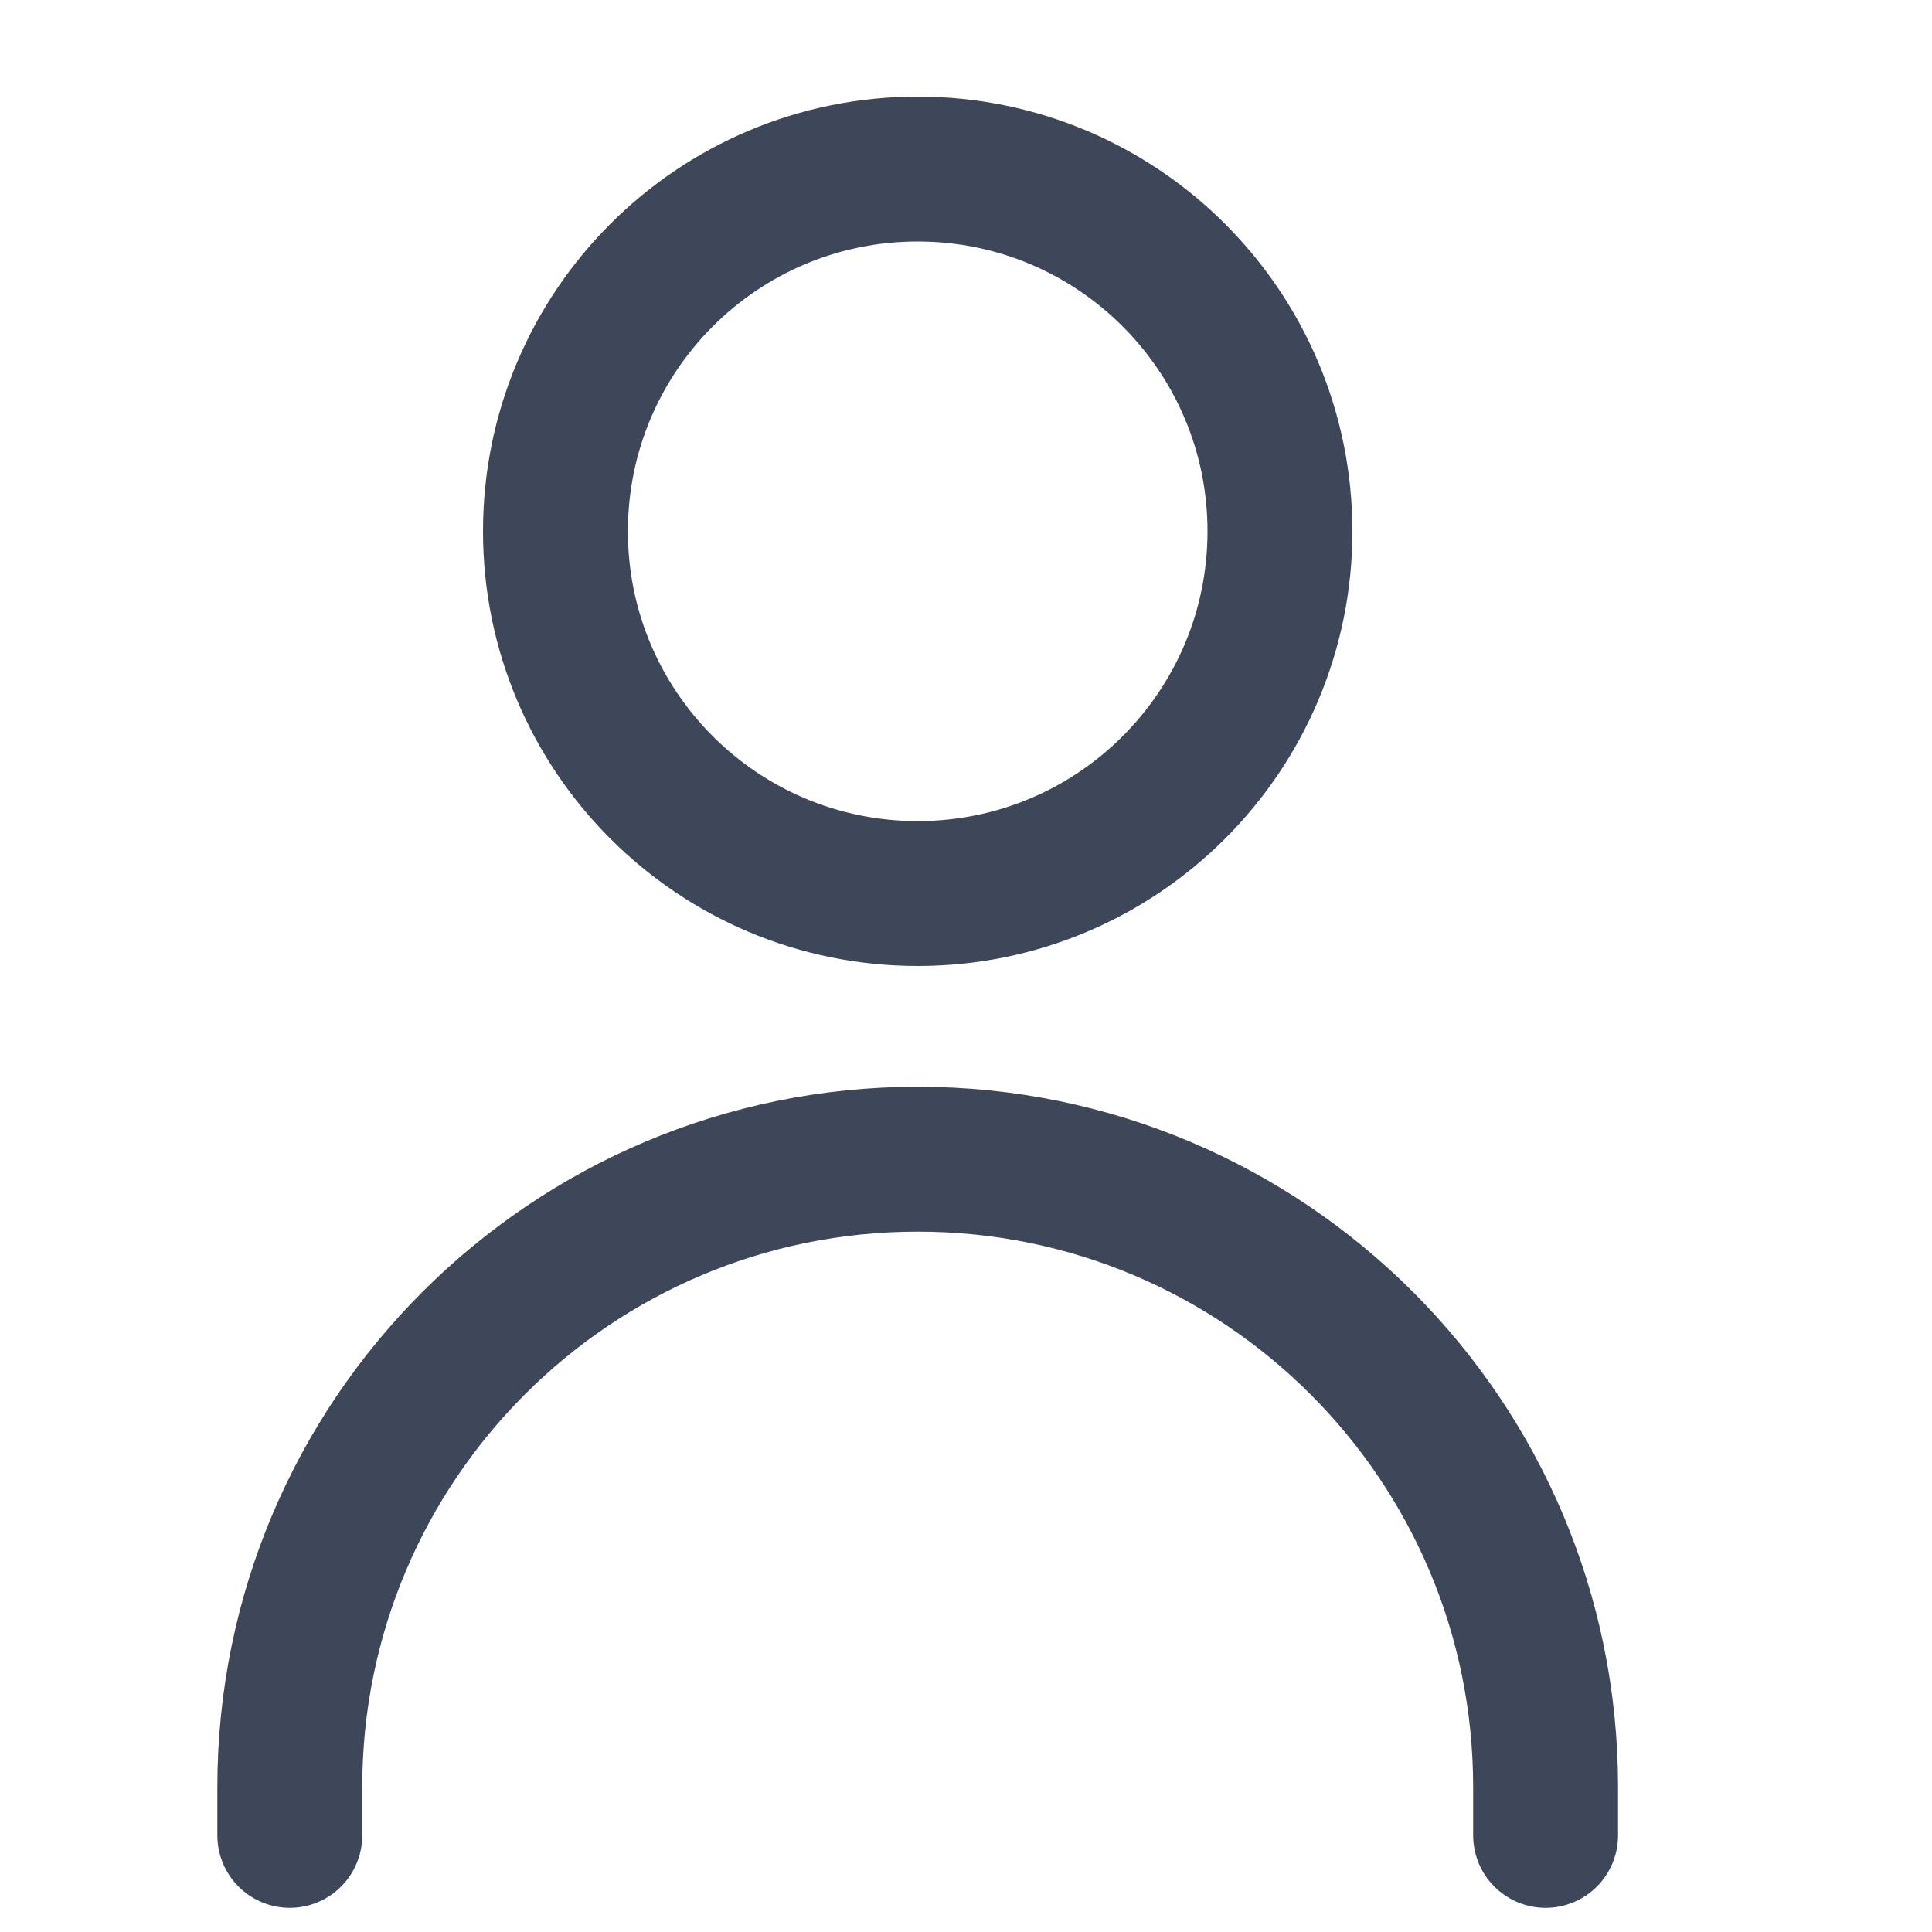
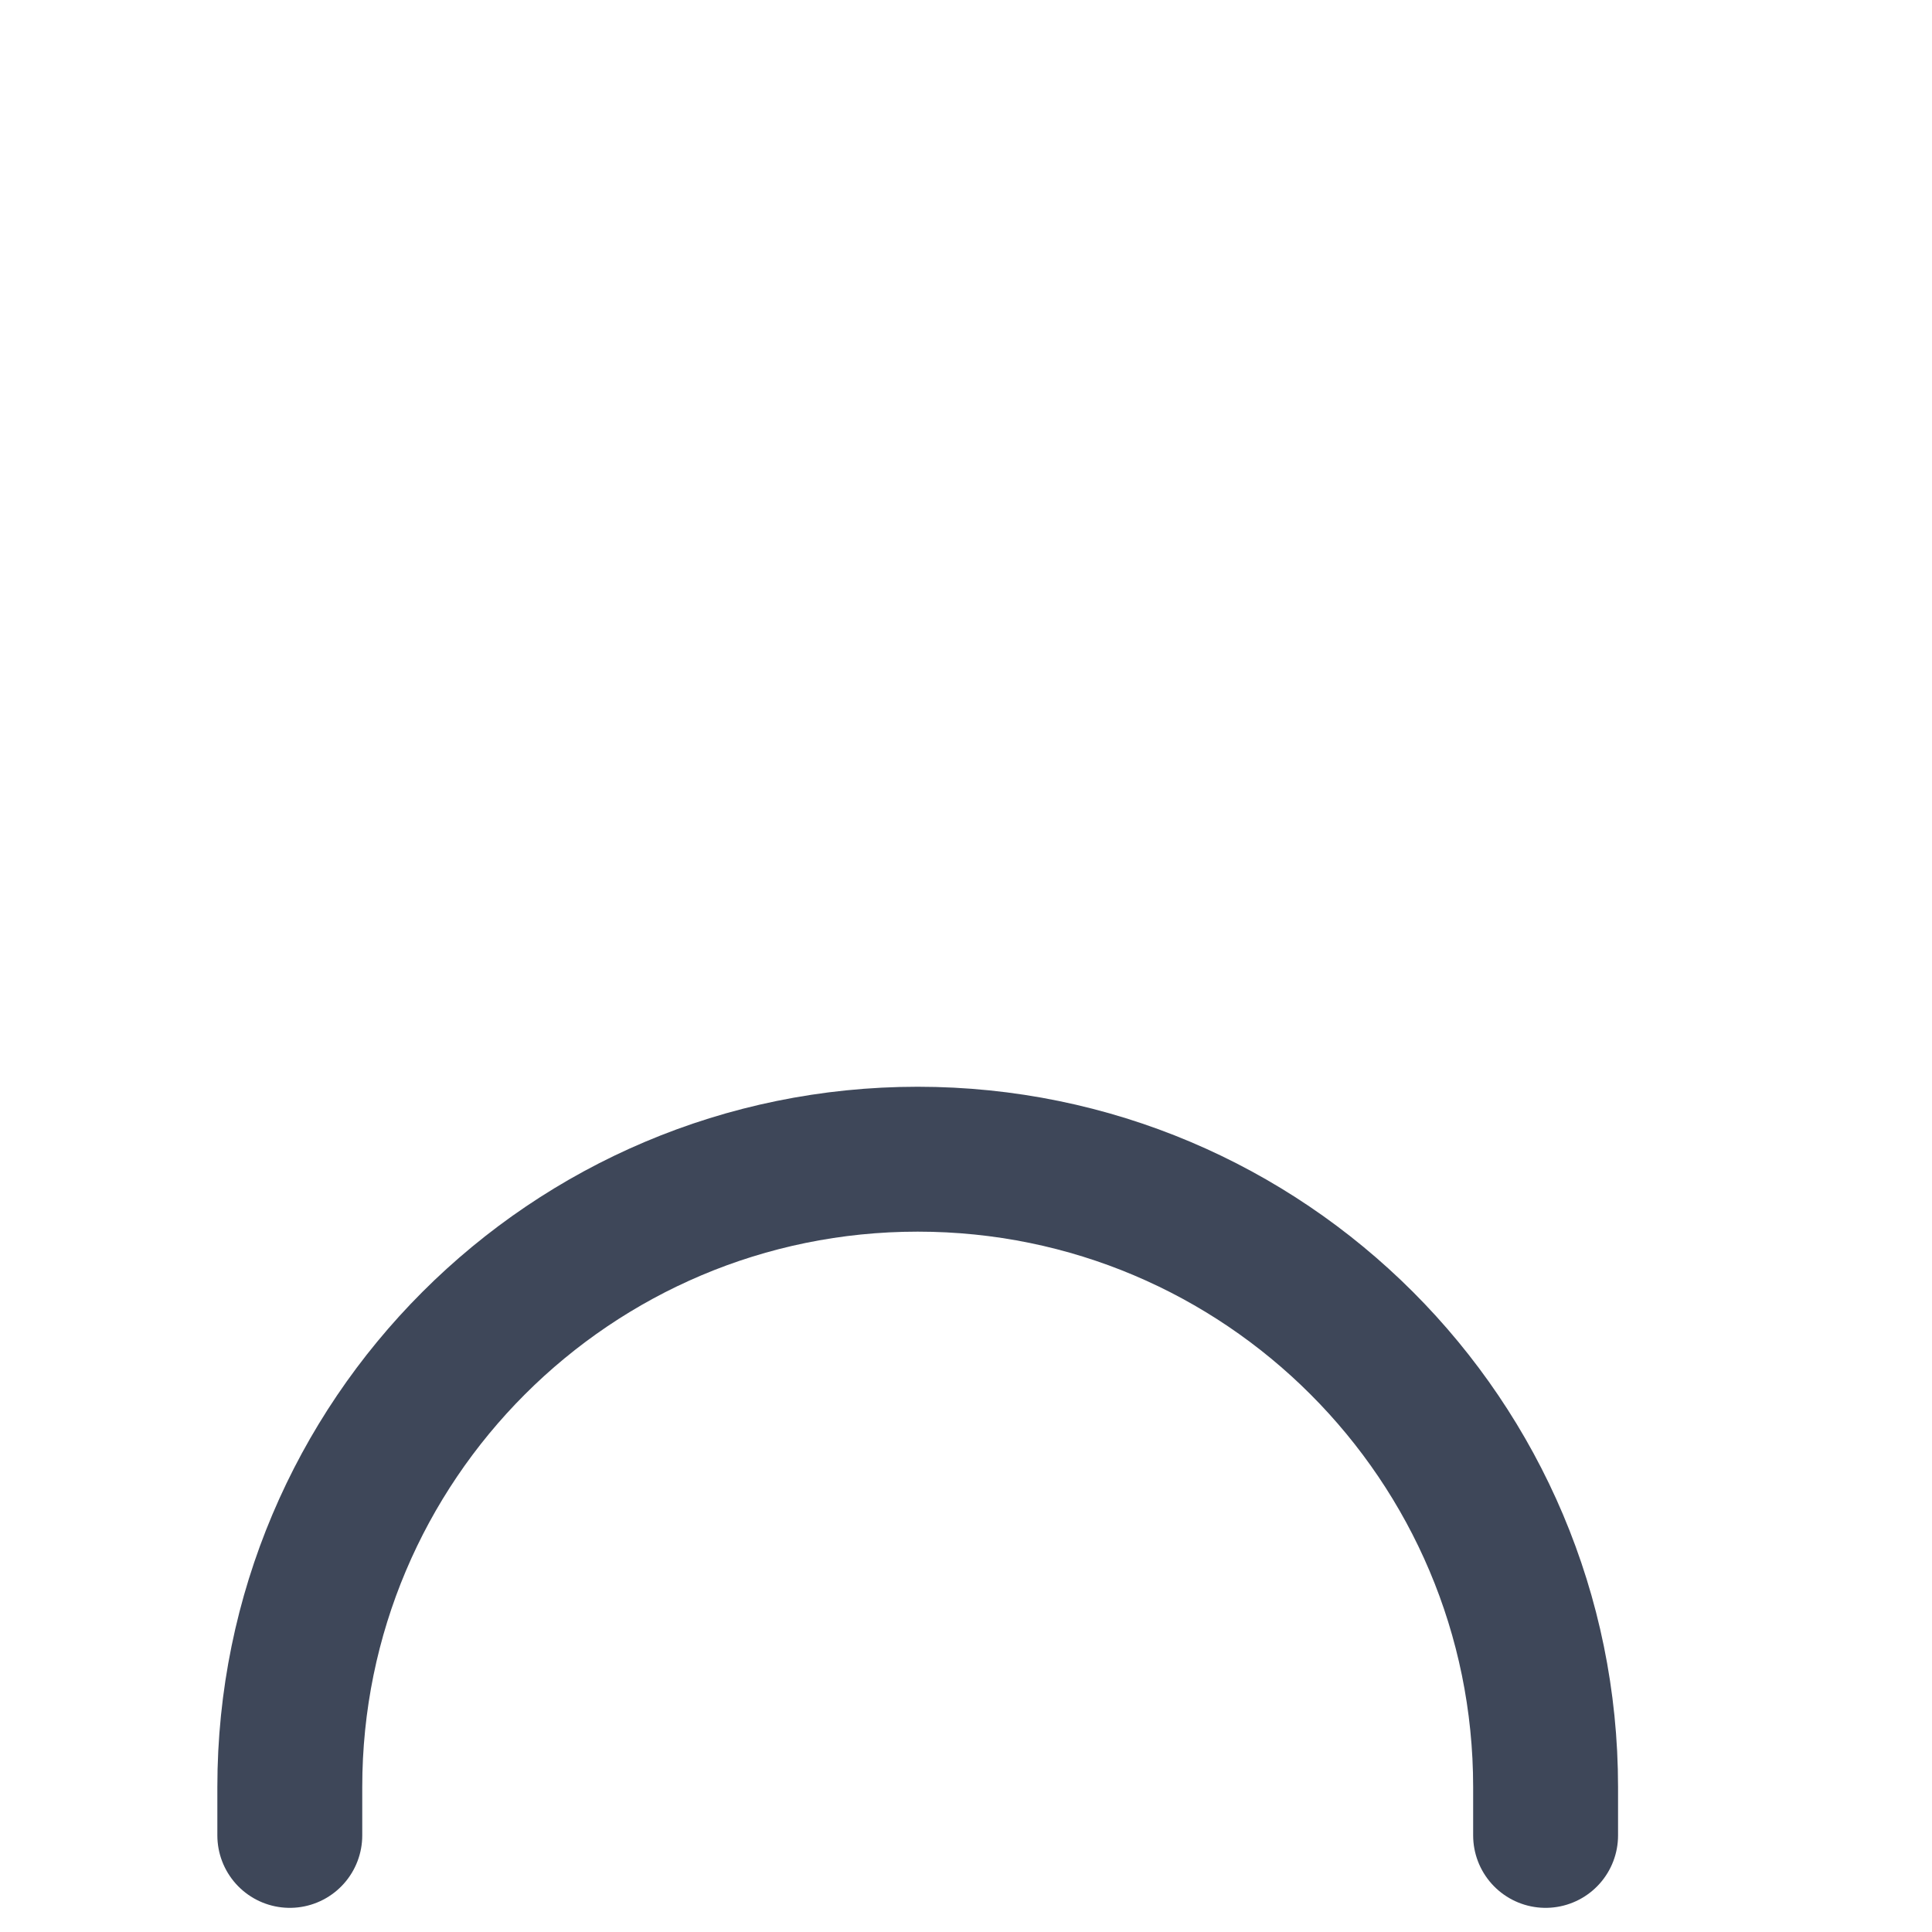
<svg xmlns="http://www.w3.org/2000/svg" width="20" height="20" viewBox="0 0 20 20" fill="none">
-   <path d="M13.25 5.5C13.25 7.571 11.571 9.25 9.5 9.25C7.429 9.25 5.75 7.571 5.75 5.5C5.75 3.429 7.429 1.75 9.5 1.75C11.571 1.75 13.25 3.429 13.25 5.5Z" stroke="#3E4759" stroke-width="1.5" stroke-linecap="round" />
  <path d="M16 19V18.5C16 14.91 13.09 12 9.5 12V12C5.91 12 3 14.91 3 18.5V19" stroke="#3E4759" stroke-width="1.5" stroke-linecap="round" />
</svg>